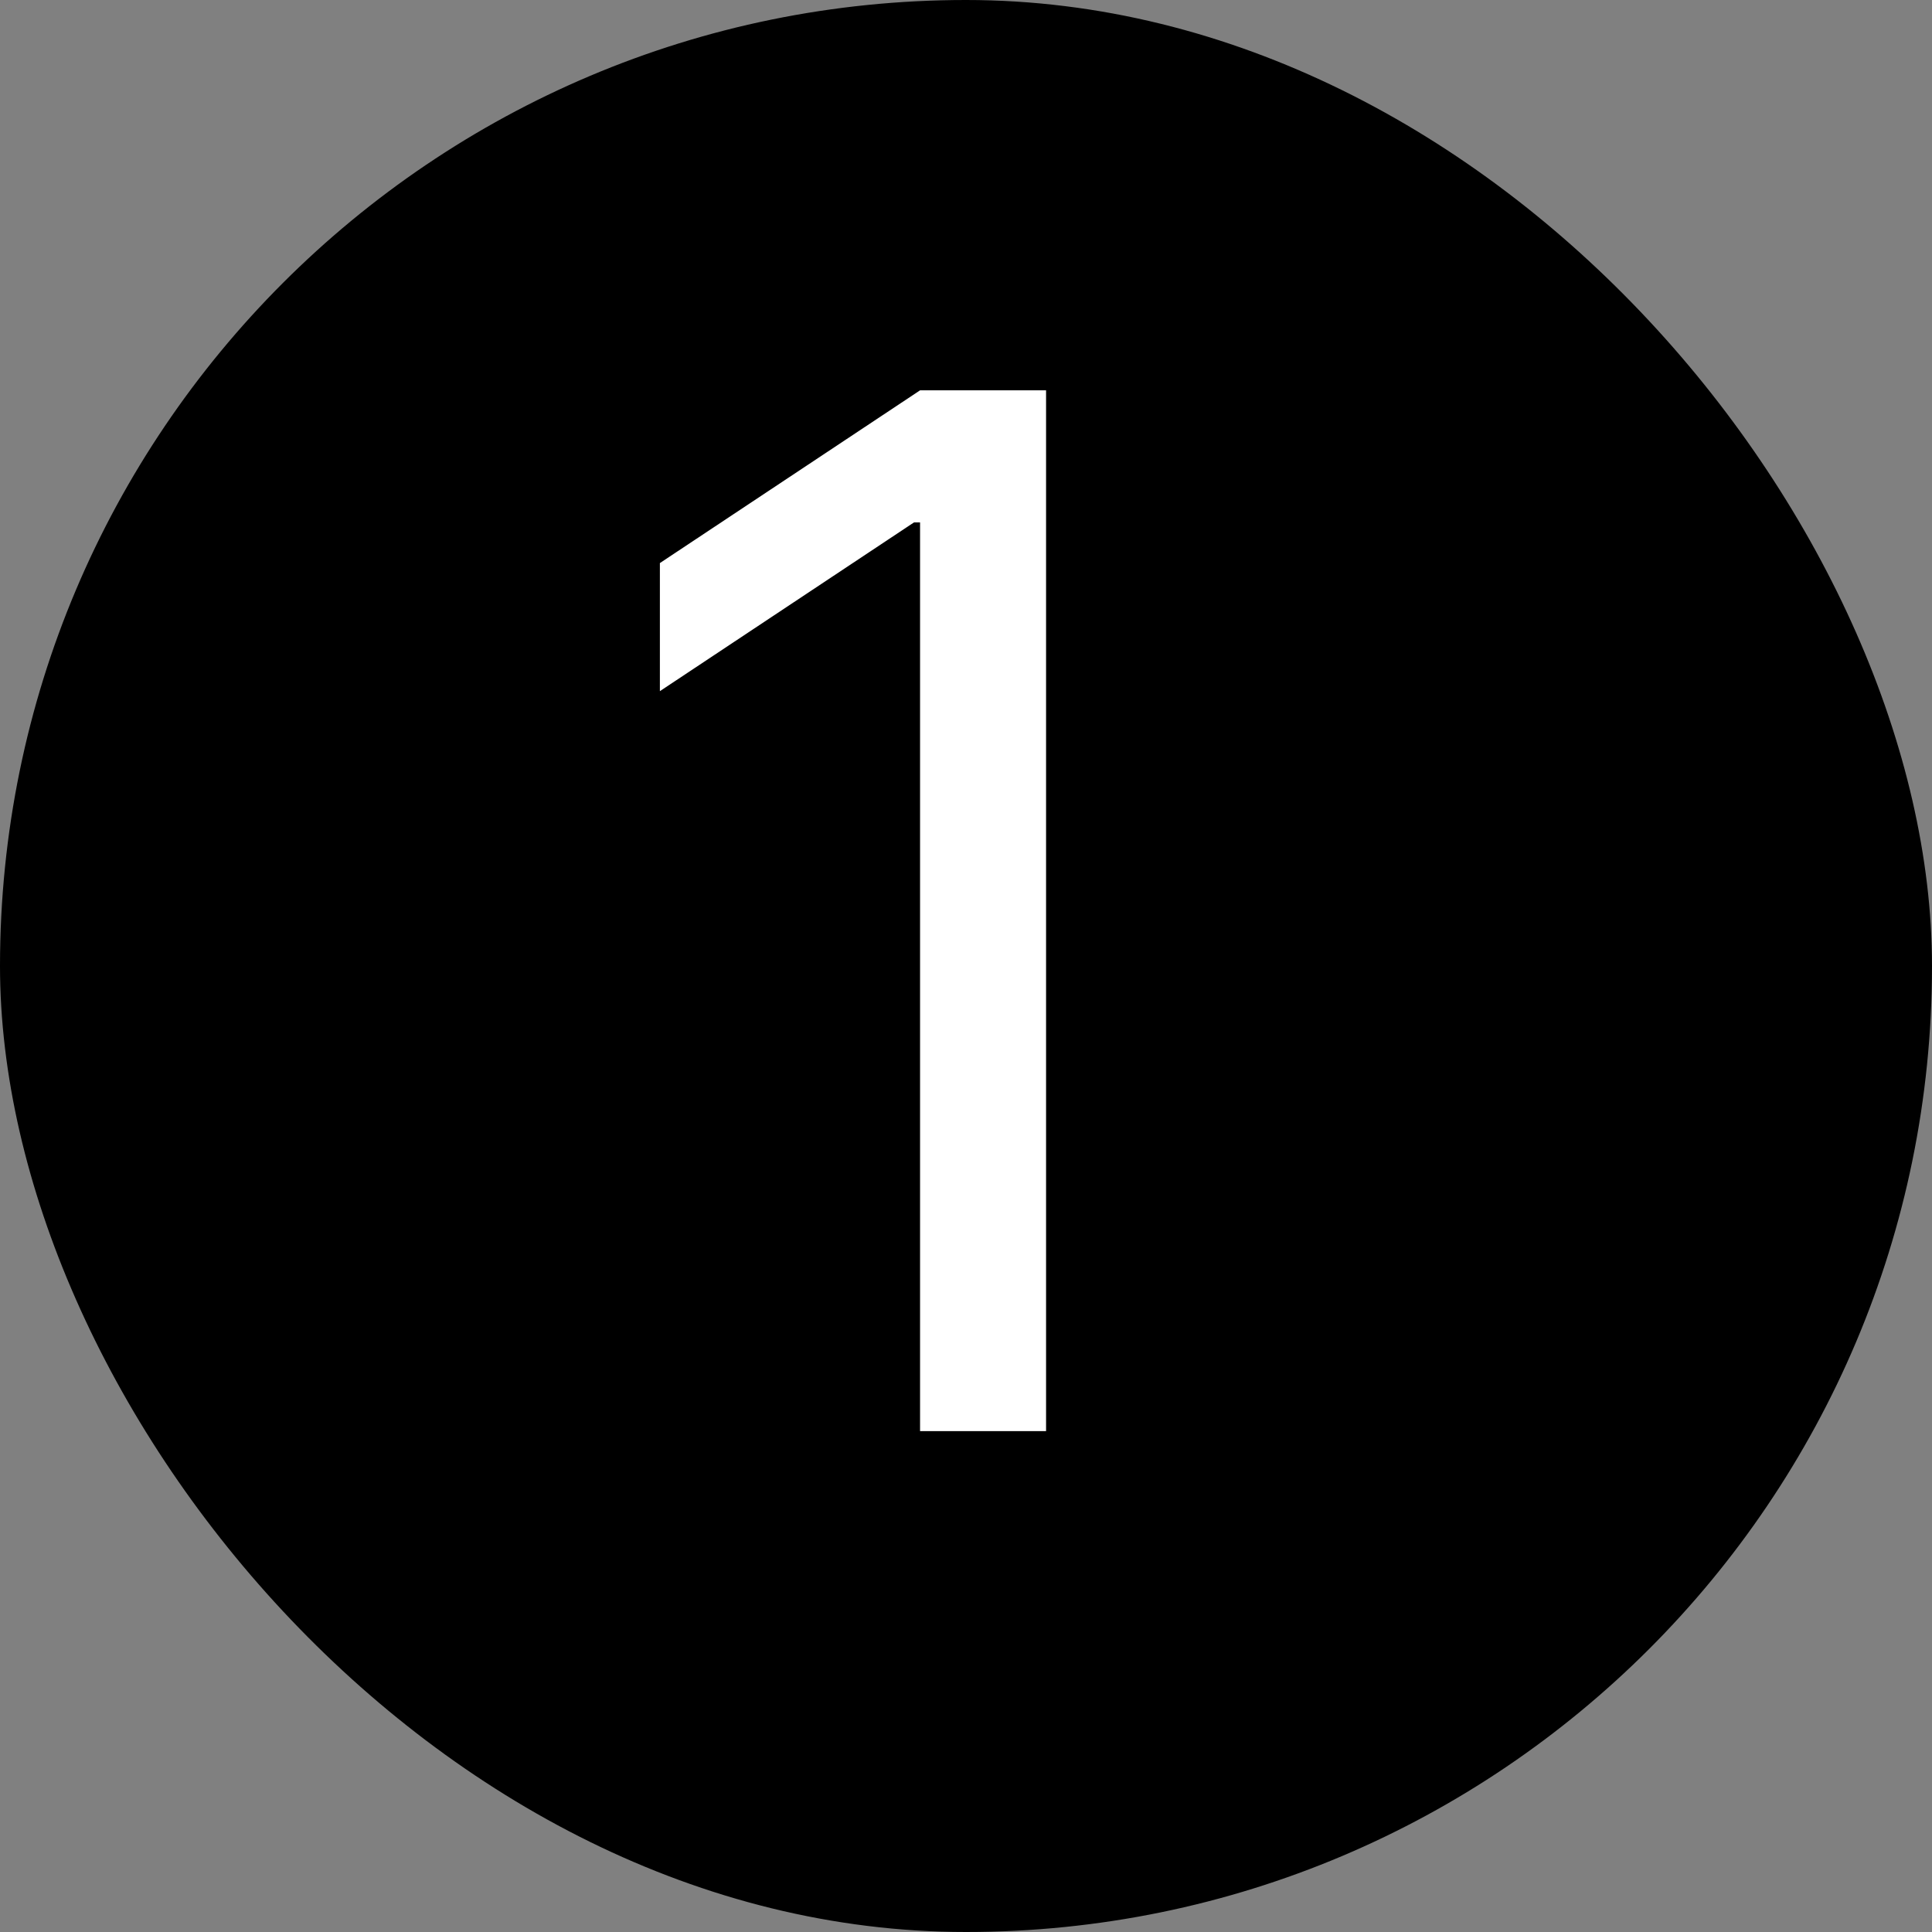
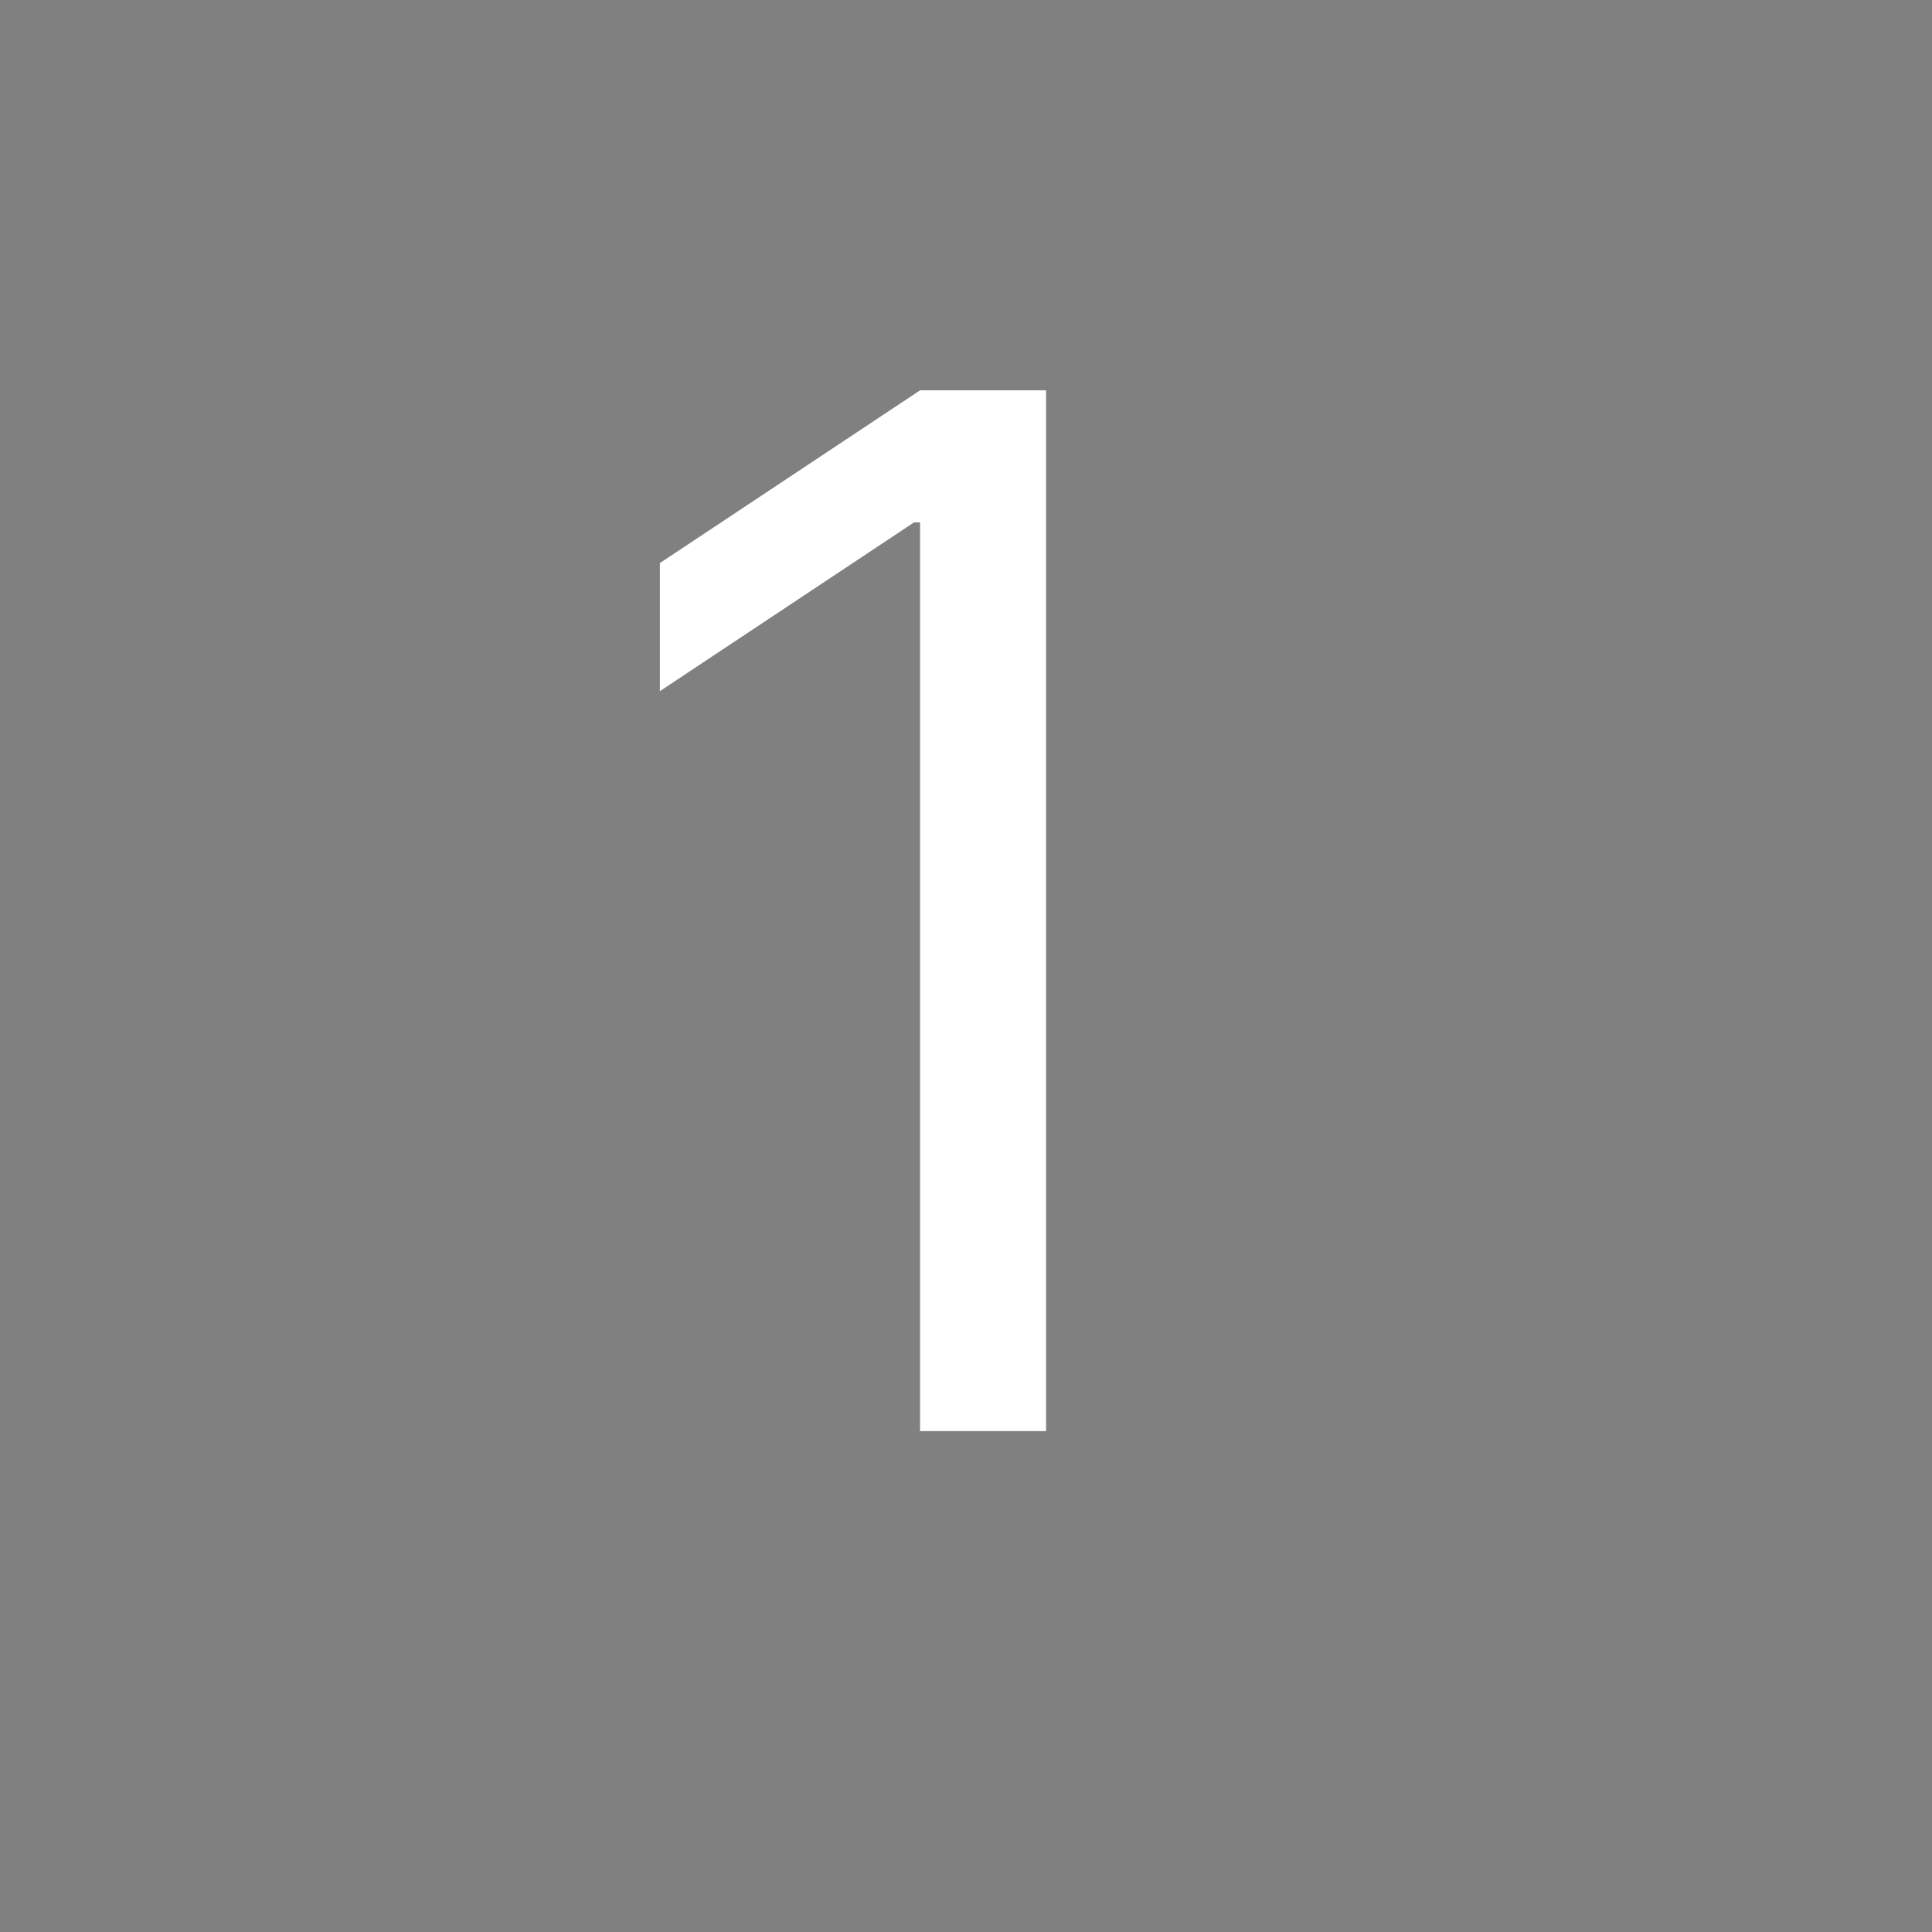
<svg xmlns="http://www.w3.org/2000/svg" width="27" height="27" viewBox="0 0 27 27" fill="none">
  <rect x="0" y="0" width="27" height="27" fill="#808080" stroke="none" />
-   <rect width="27" height="27" rx="13.5" fill="black" />
  <path d="M14.619 5.455V20H12.858V7.301H12.773L9.222 9.659V7.869L12.858 5.455H14.619Z" fill="white" />
</svg>